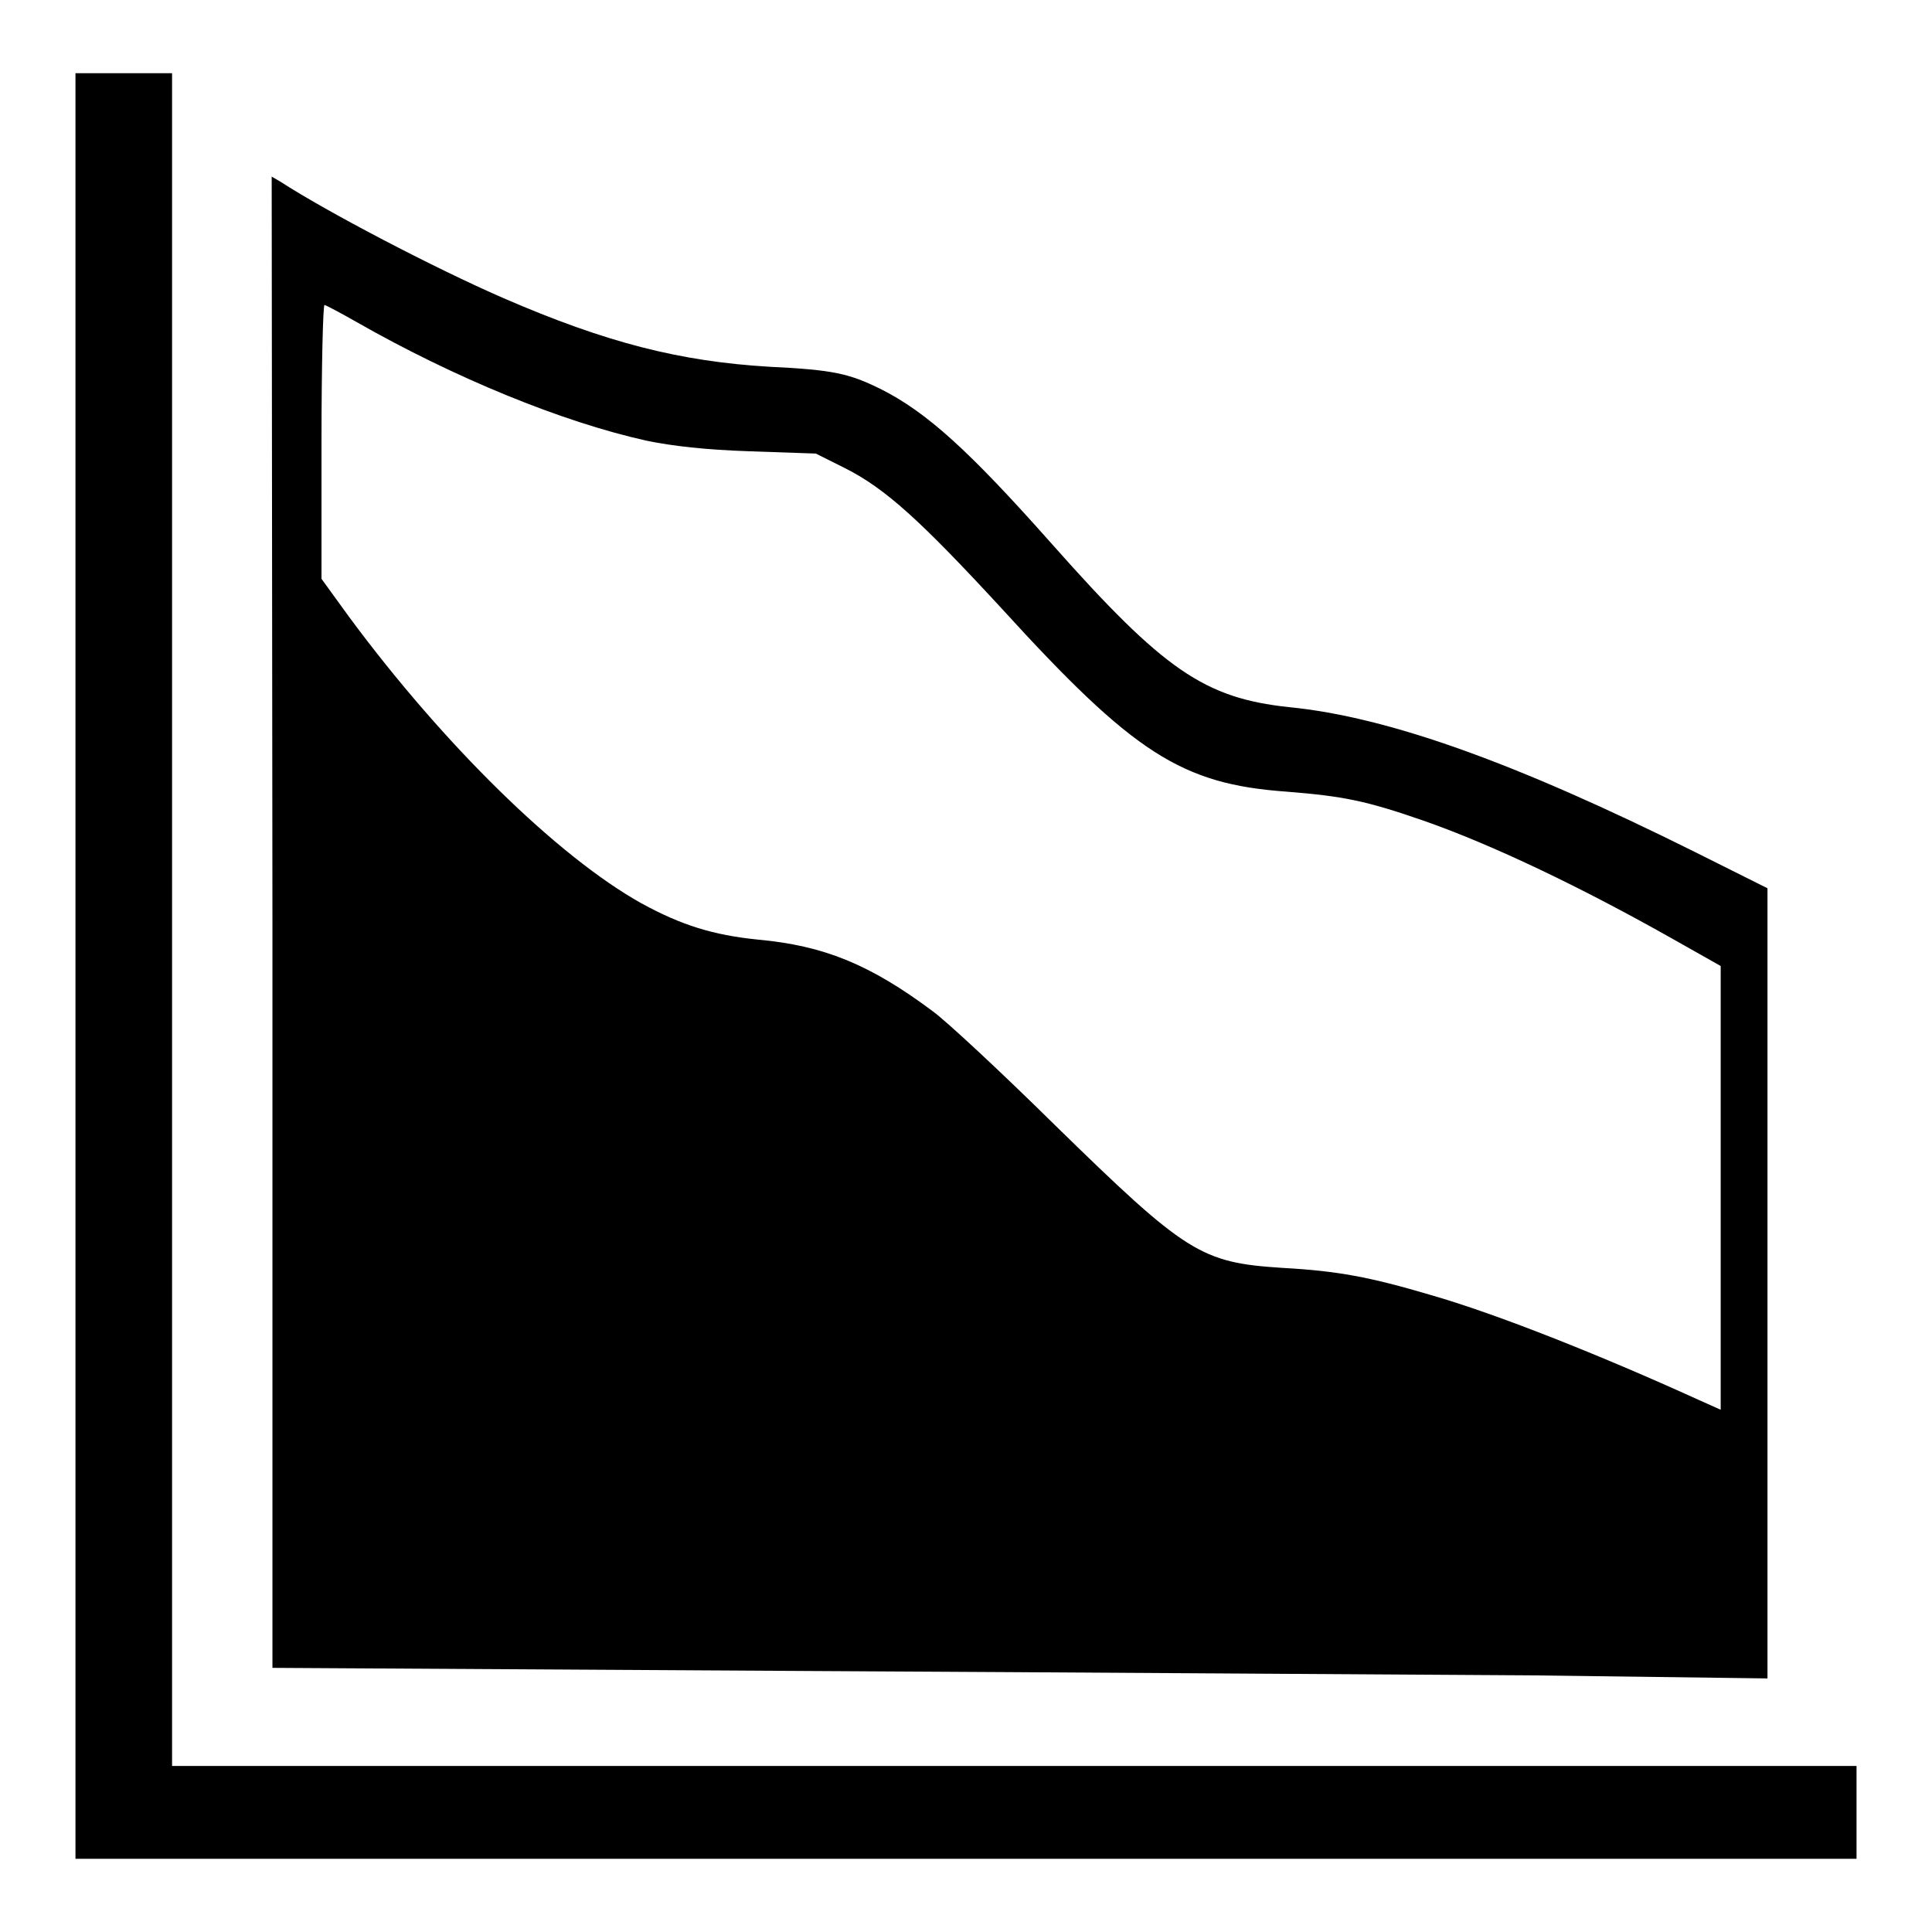
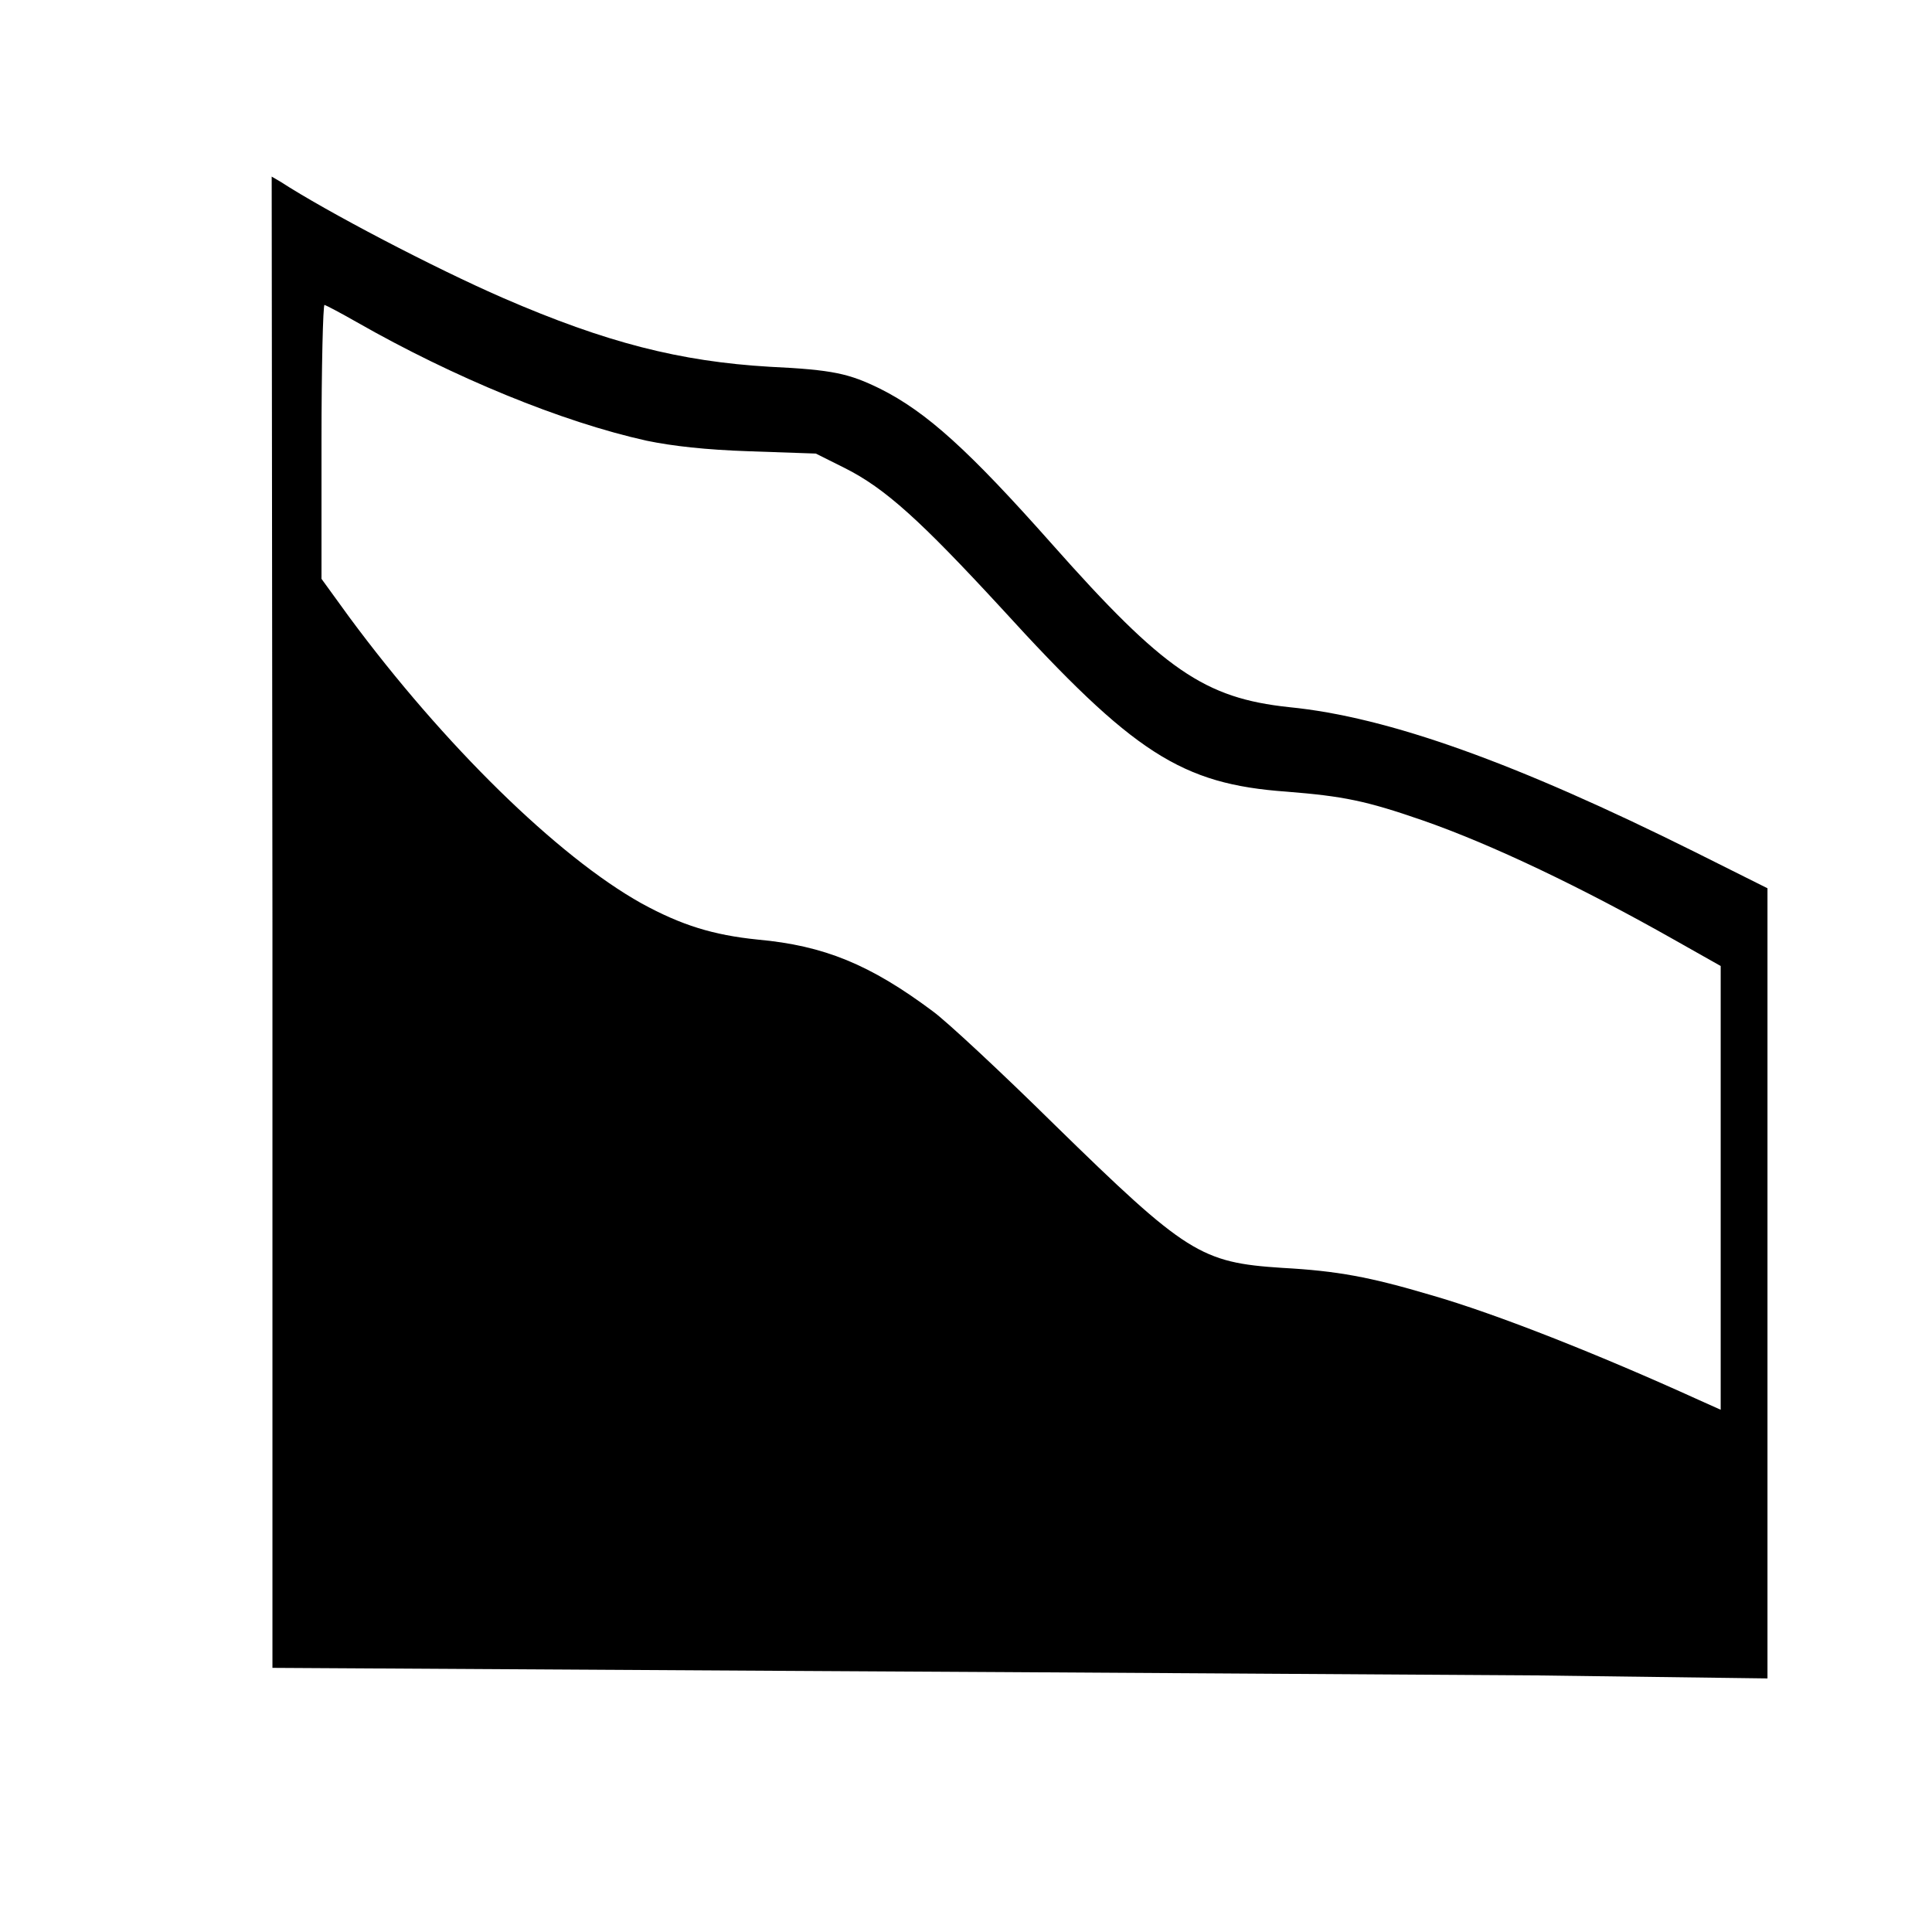
<svg xmlns="http://www.w3.org/2000/svg" version="1.1" x="0px" y="0px" viewBox="0 0 256 256" enable-background="new 0 0 256 256" xml:space="preserve">
  <g>
    <g>
      <g>
-         <path fill="#000000" d="M10,128v118.3h118h118v-6.1V234H134.4H22.8V121.9V9.7h-6.4H10V128z" />
        <path fill="#000000" d="M36.1,122.2V221l68.2,0.4c37.5,0.2,82.1,0.5,99.1,0.6l30.8,0.4V170v-52.3l-9.6-4.8c-23.7-11.8-40.6-17.9-53.8-19.2c-11.2-1.2-16.6-4.9-31.4-21.6c-11-12.4-16.6-17.5-22.8-20.6c-4.1-2-6.2-2.5-14.6-2.9c-11.9-0.7-21.7-3.2-35.3-9.1c-9.2-4-23.5-11.5-29.5-15.4l-1.2-0.7L36.1,122.2L36.1,122.2z M47.3,42.7C60.1,50,74.4,55.9,85.7,58.4c3.4,0.7,7.7,1.2,13.7,1.4l8.7,0.3l3.8,1.9c5.4,2.7,10.1,7,20.8,18.6c17.5,19.2,23.8,23.3,37.8,24.3c7.5,0.6,10.5,1.2,18,3.8c9.2,3.2,21.1,8.9,33.3,15.8l6.2,3.5v29.4v29.4l-2.9-1.3c-13.2-6-26.8-11.4-35.5-13.9c-8.1-2.4-12.4-3.2-19.7-3.6c-10.8-0.7-12.7-1.9-30.2-19c-7-6.9-14.3-13.7-16.1-15c-8.3-6.2-14.4-8.7-23.2-9.5c-5.9-0.6-10.1-1.9-15.4-4.8c-11.1-6.2-26.2-21-38.7-37.9l-3.7-5.1V58.5c0-9.9,0.2-18.1,0.4-18.1C43.3,40.5,45.2,41.5,47.3,42.7z" />
      </g>
    </g>
  </g>
</svg>